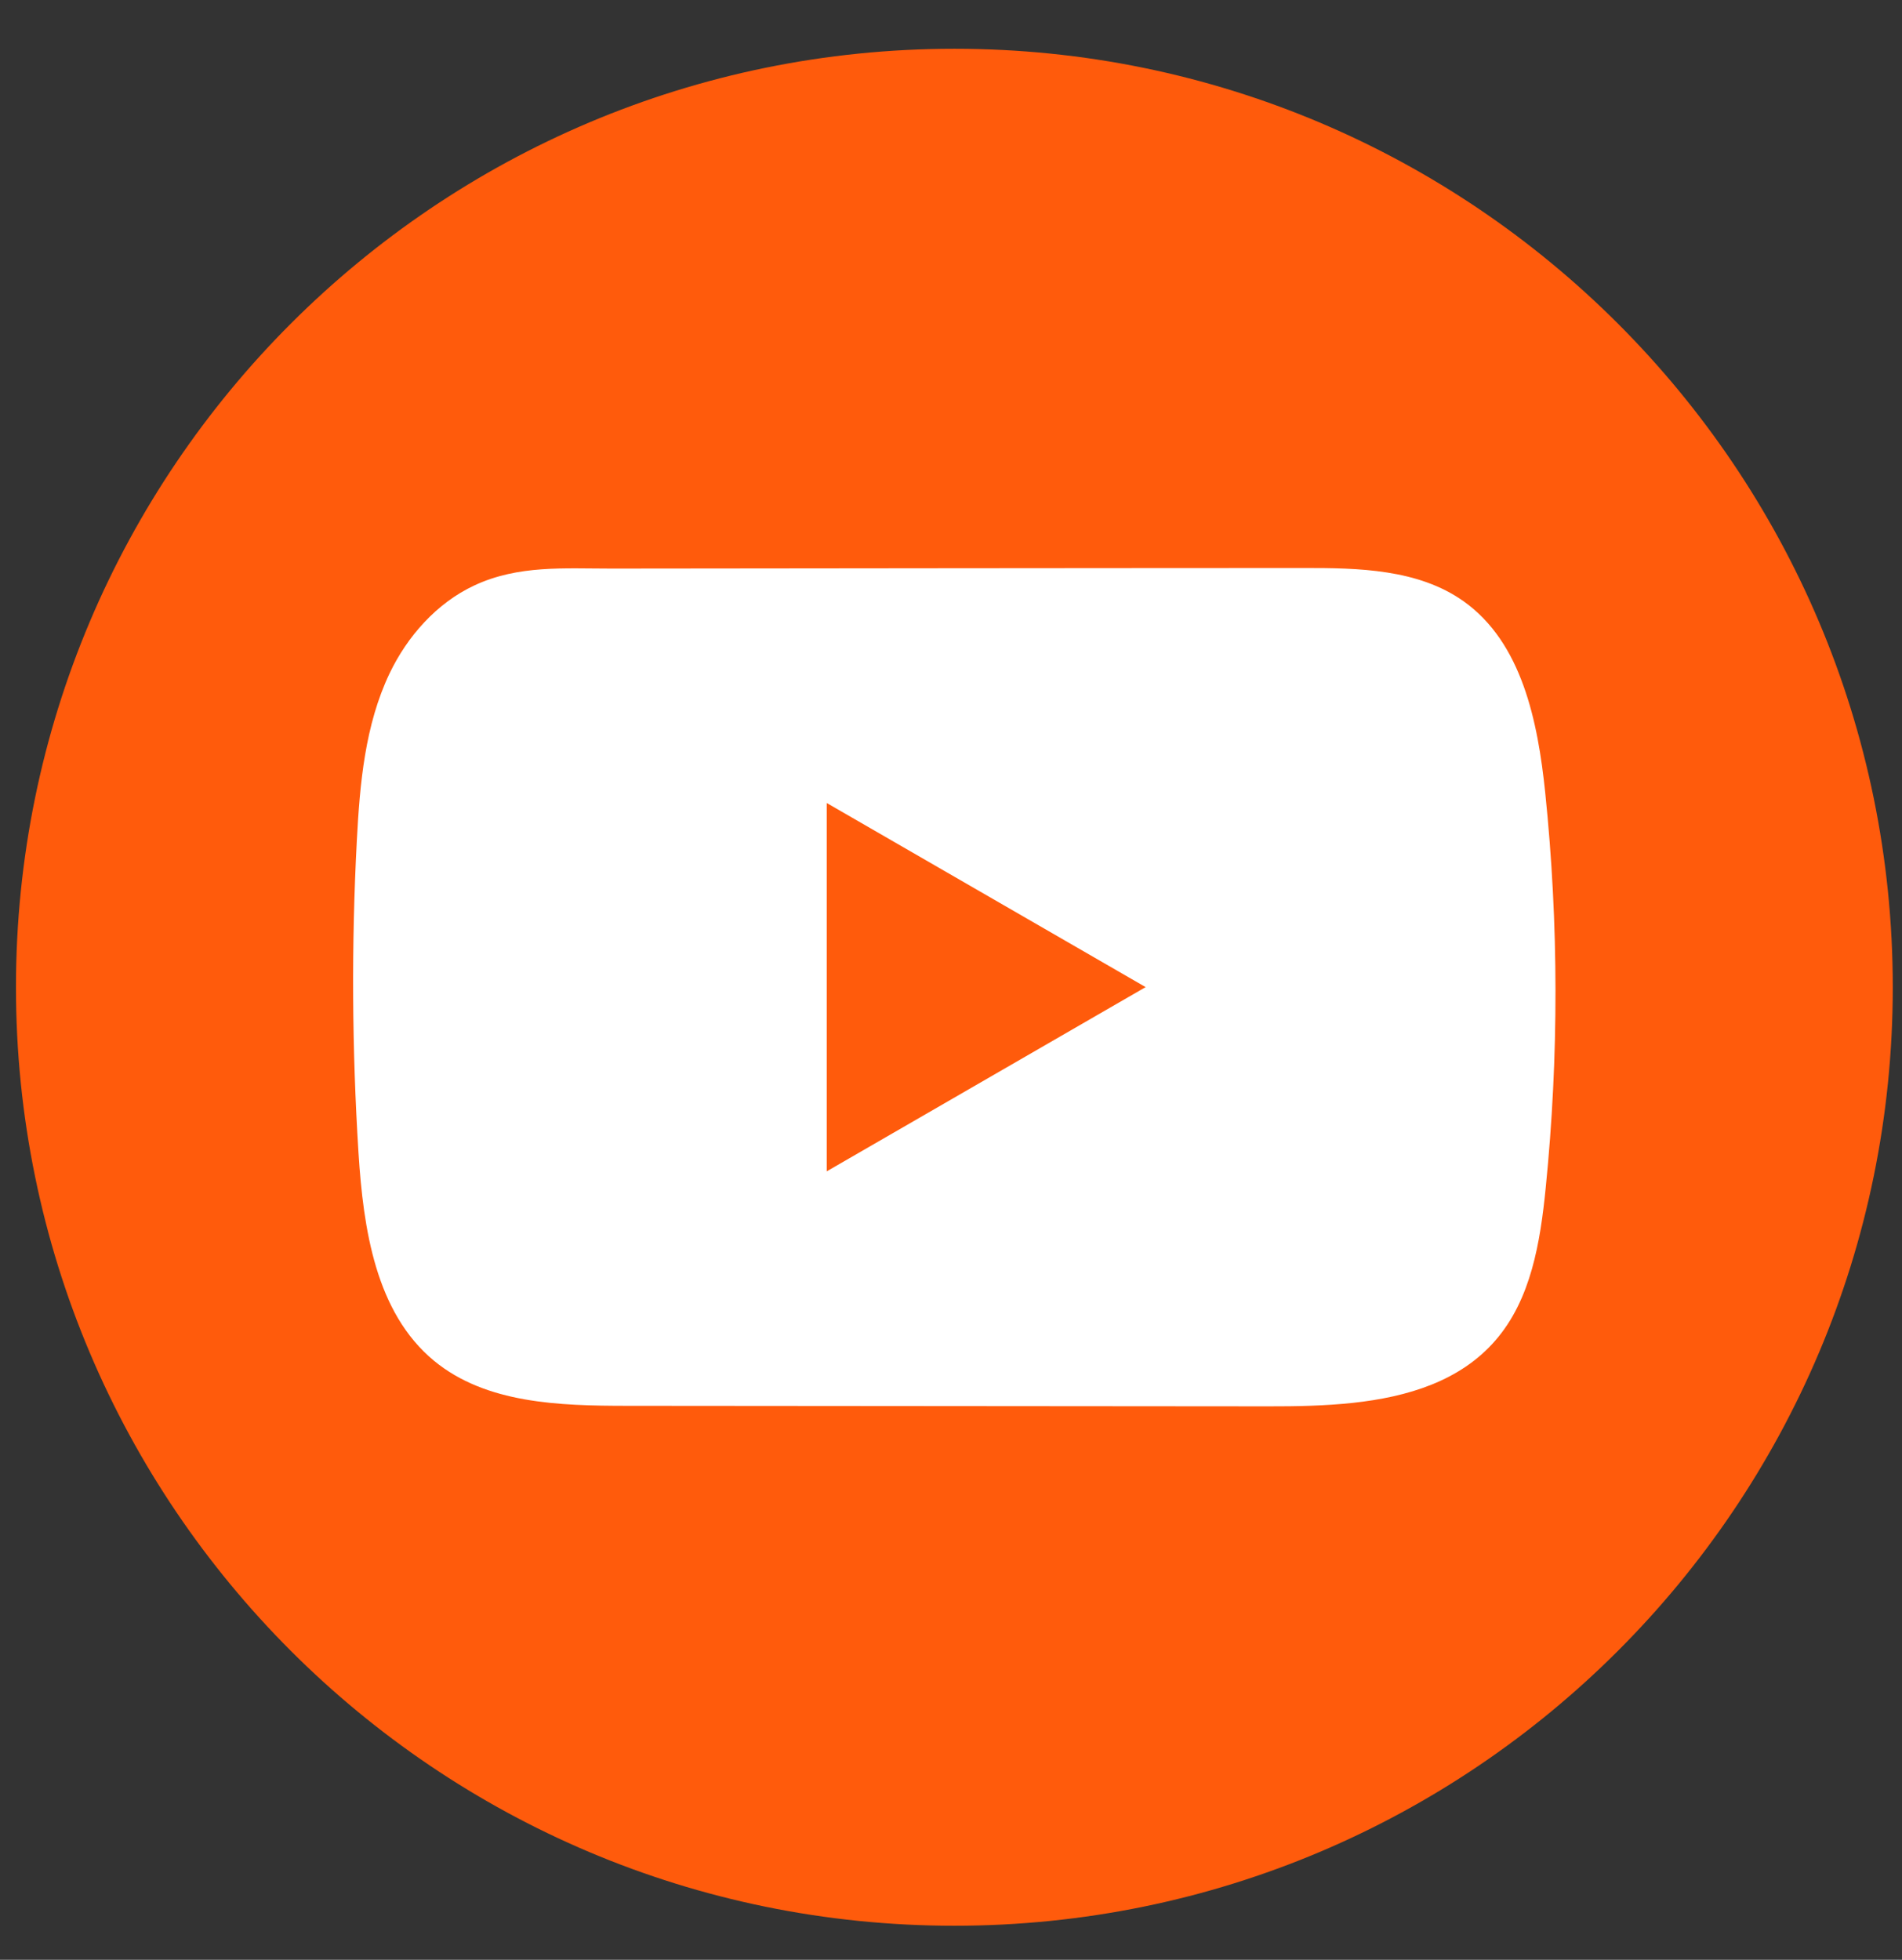
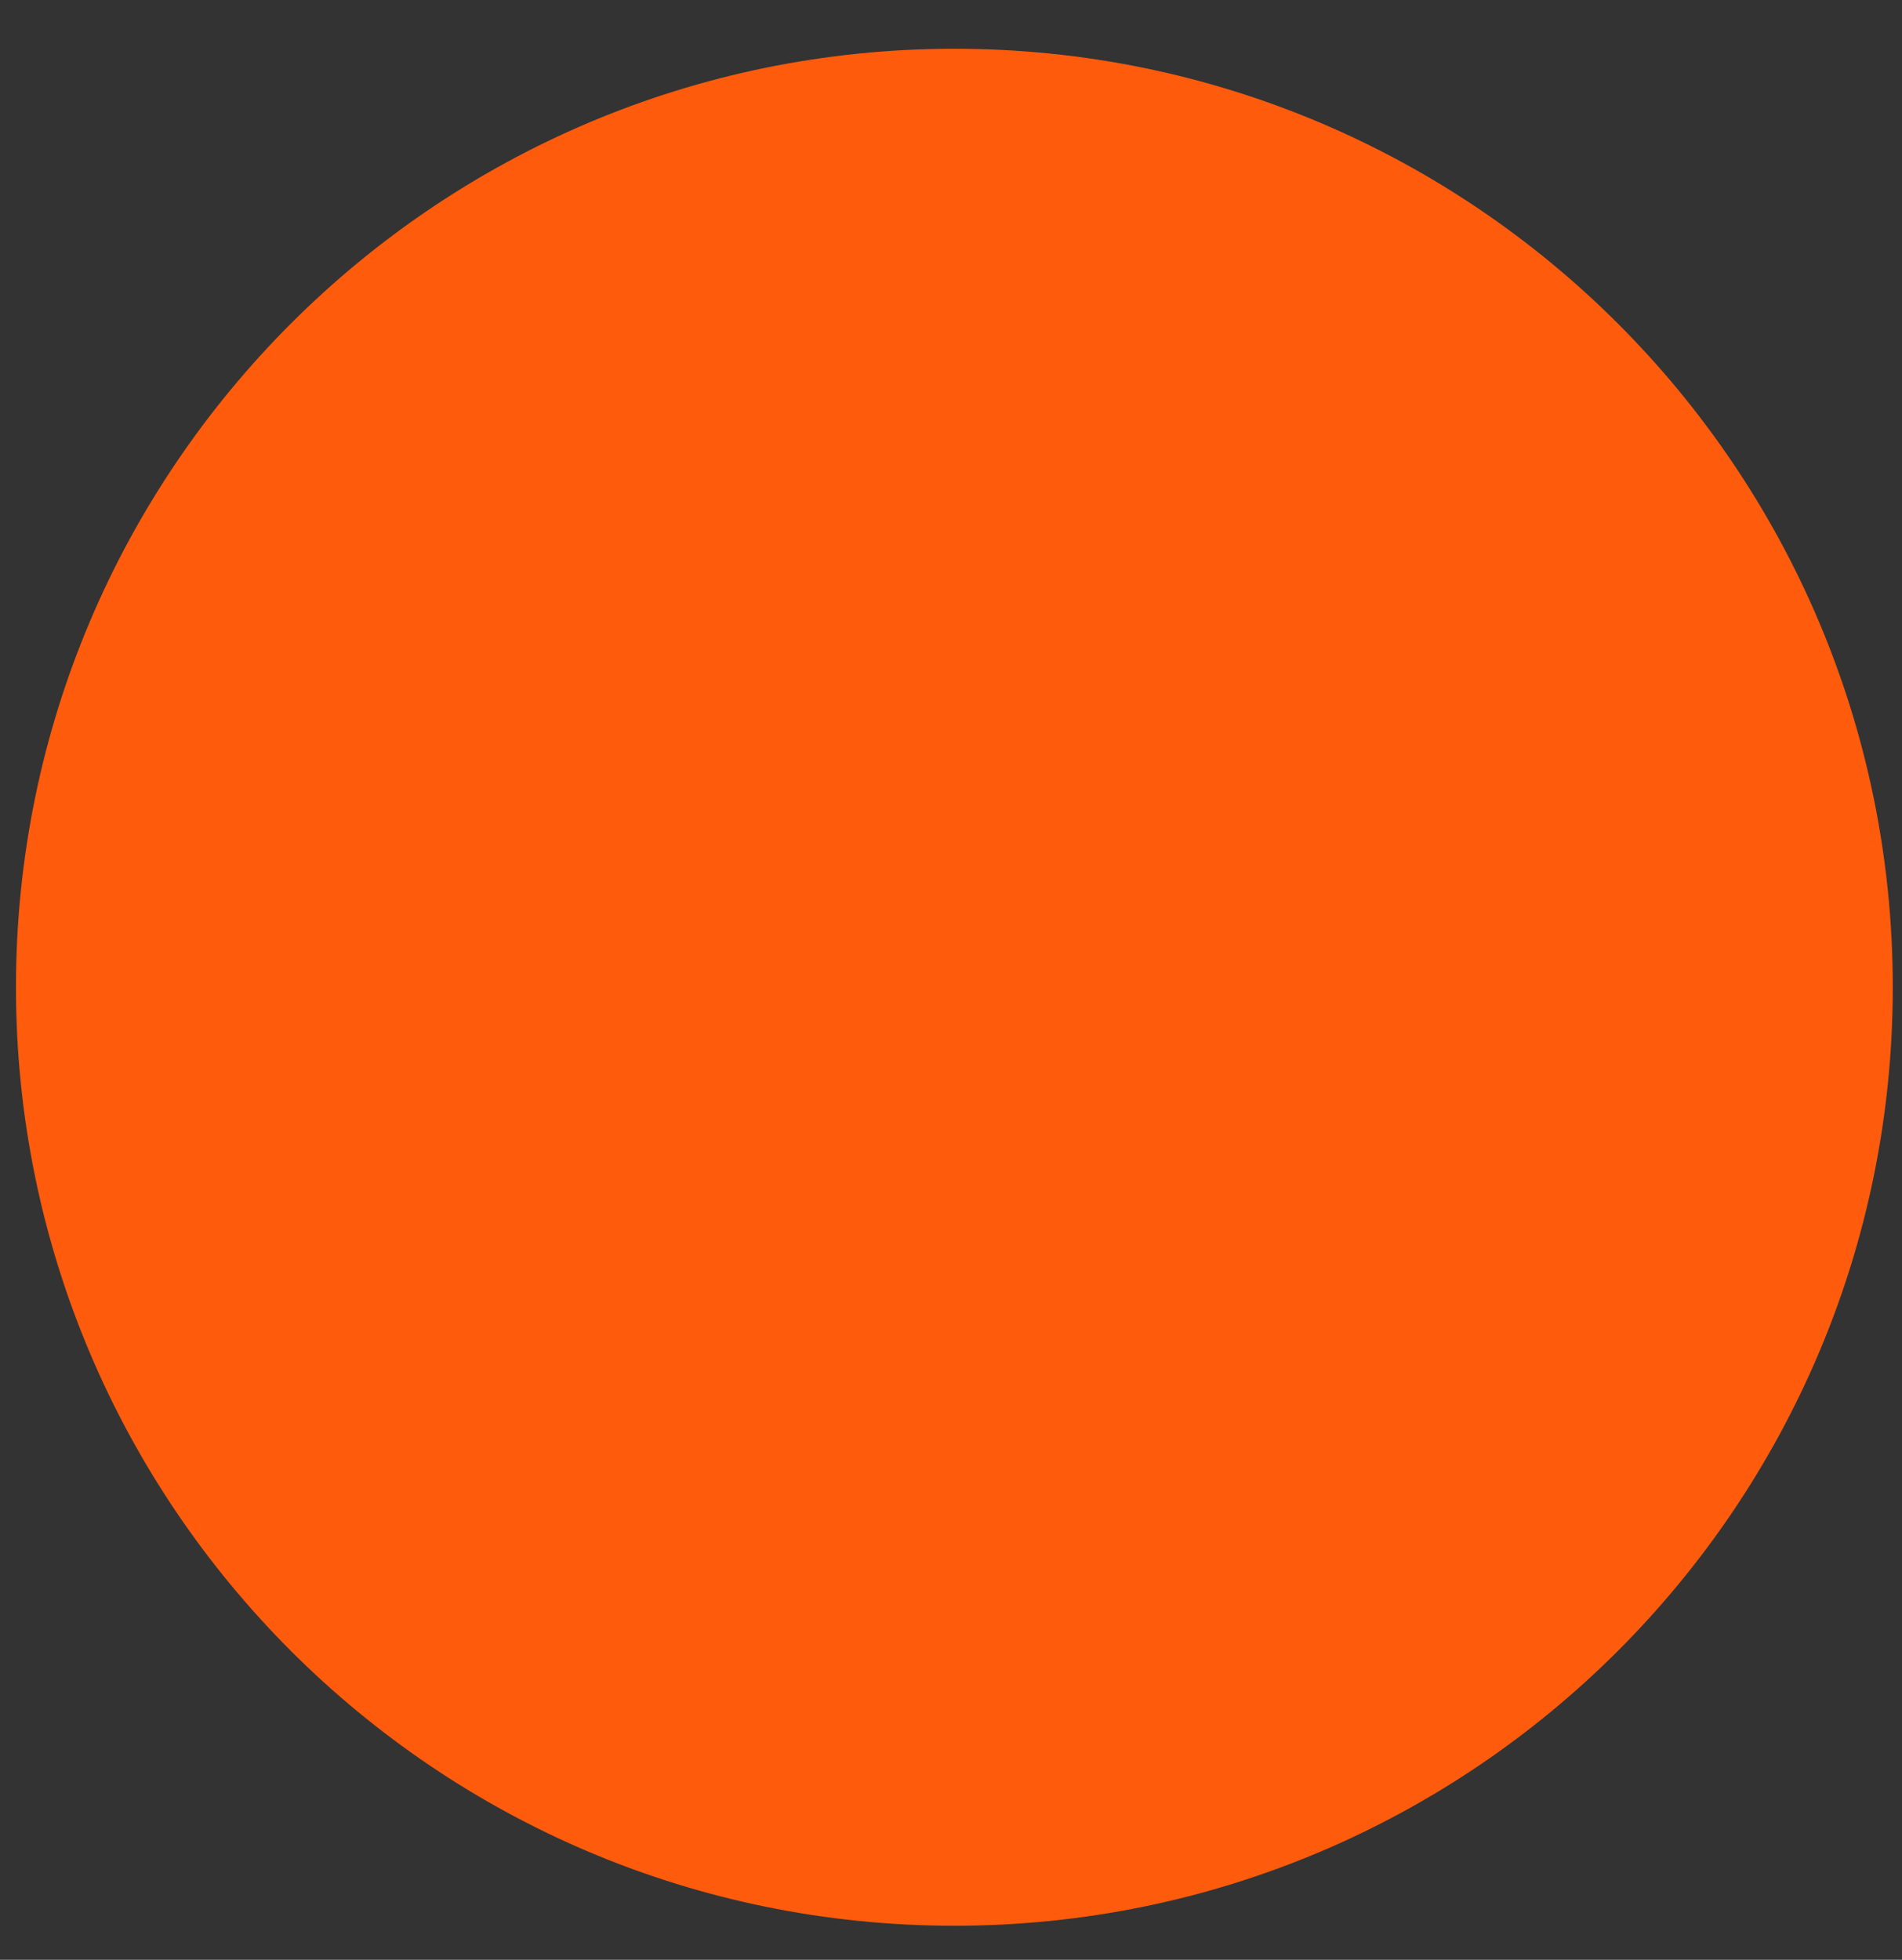
<svg xmlns="http://www.w3.org/2000/svg" width="33" height="34" viewBox="0 0 33 34" fill="none">
  <rect x="0" y="0" width="33" height="34" fill="#333333" stroke="none" />
  <path d="M32.84 17.127C32.84 8.135 25.551 0.846 16.559 0.846C7.567 0.846 0.277 8.135 0.277 17.127C0.277 26.119 7.567 33.409 16.559 33.409C25.551 33.409 32.84 26.119 32.84 17.127Z" fill="#FF5B0C" />
-   <path d="M26.81 13.753C26.682 12.516 26.406 11.149 25.392 10.43C24.605 9.873 23.572 9.852 22.608 9.854C20.569 9.854 18.529 9.857 16.491 9.858C14.53 9.86 12.569 9.862 10.608 9.864C9.788 9.864 8.992 9.801 8.231 10.156C7.578 10.46 7.067 11.039 6.759 11.683C6.332 12.579 6.243 13.594 6.191 14.584C6.096 16.389 6.107 18.197 6.22 20C6.304 21.316 6.515 22.77 7.532 23.609C8.434 24.351 9.706 24.388 10.875 24.389C14.587 24.393 18.299 24.396 22.012 24.398C22.488 24.399 22.984 24.39 23.469 24.338C24.424 24.235 25.333 23.961 25.946 23.254C26.565 22.541 26.724 21.55 26.818 20.61C27.047 18.331 27.045 16.03 26.81 13.753ZM14.344 20.321V13.931L19.877 17.125L14.344 20.321Z" fill="white" />
</svg>